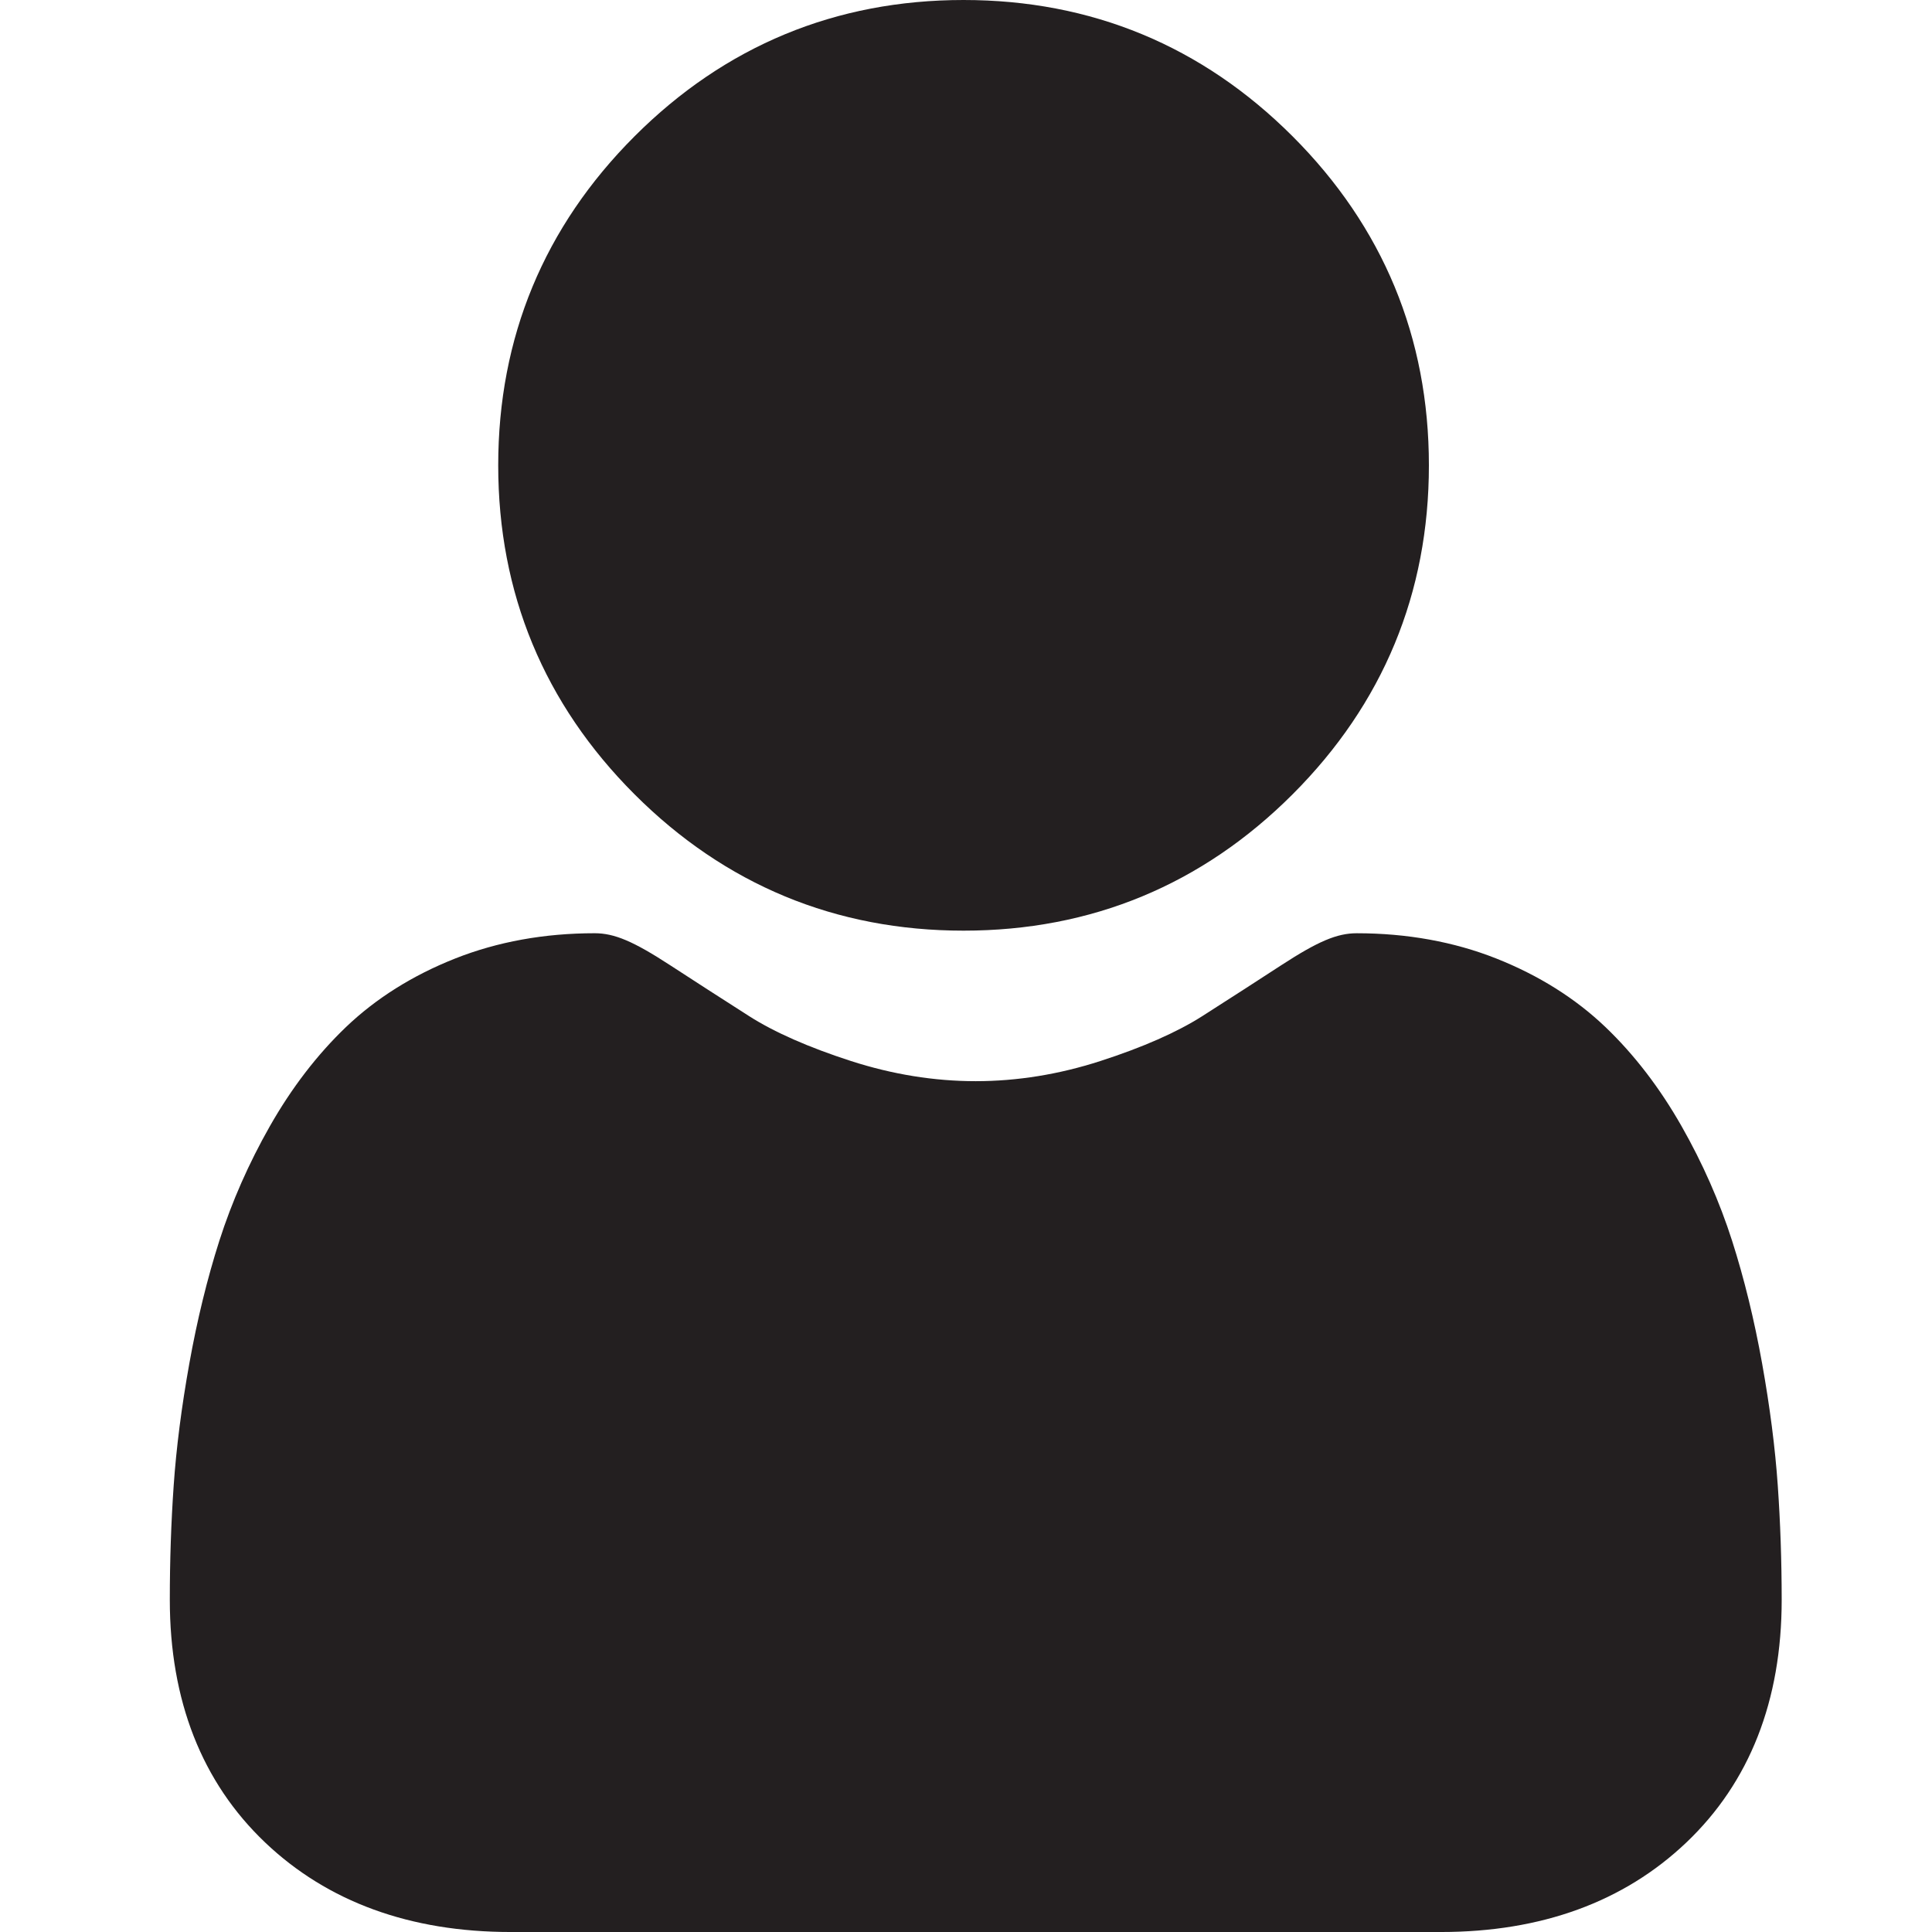
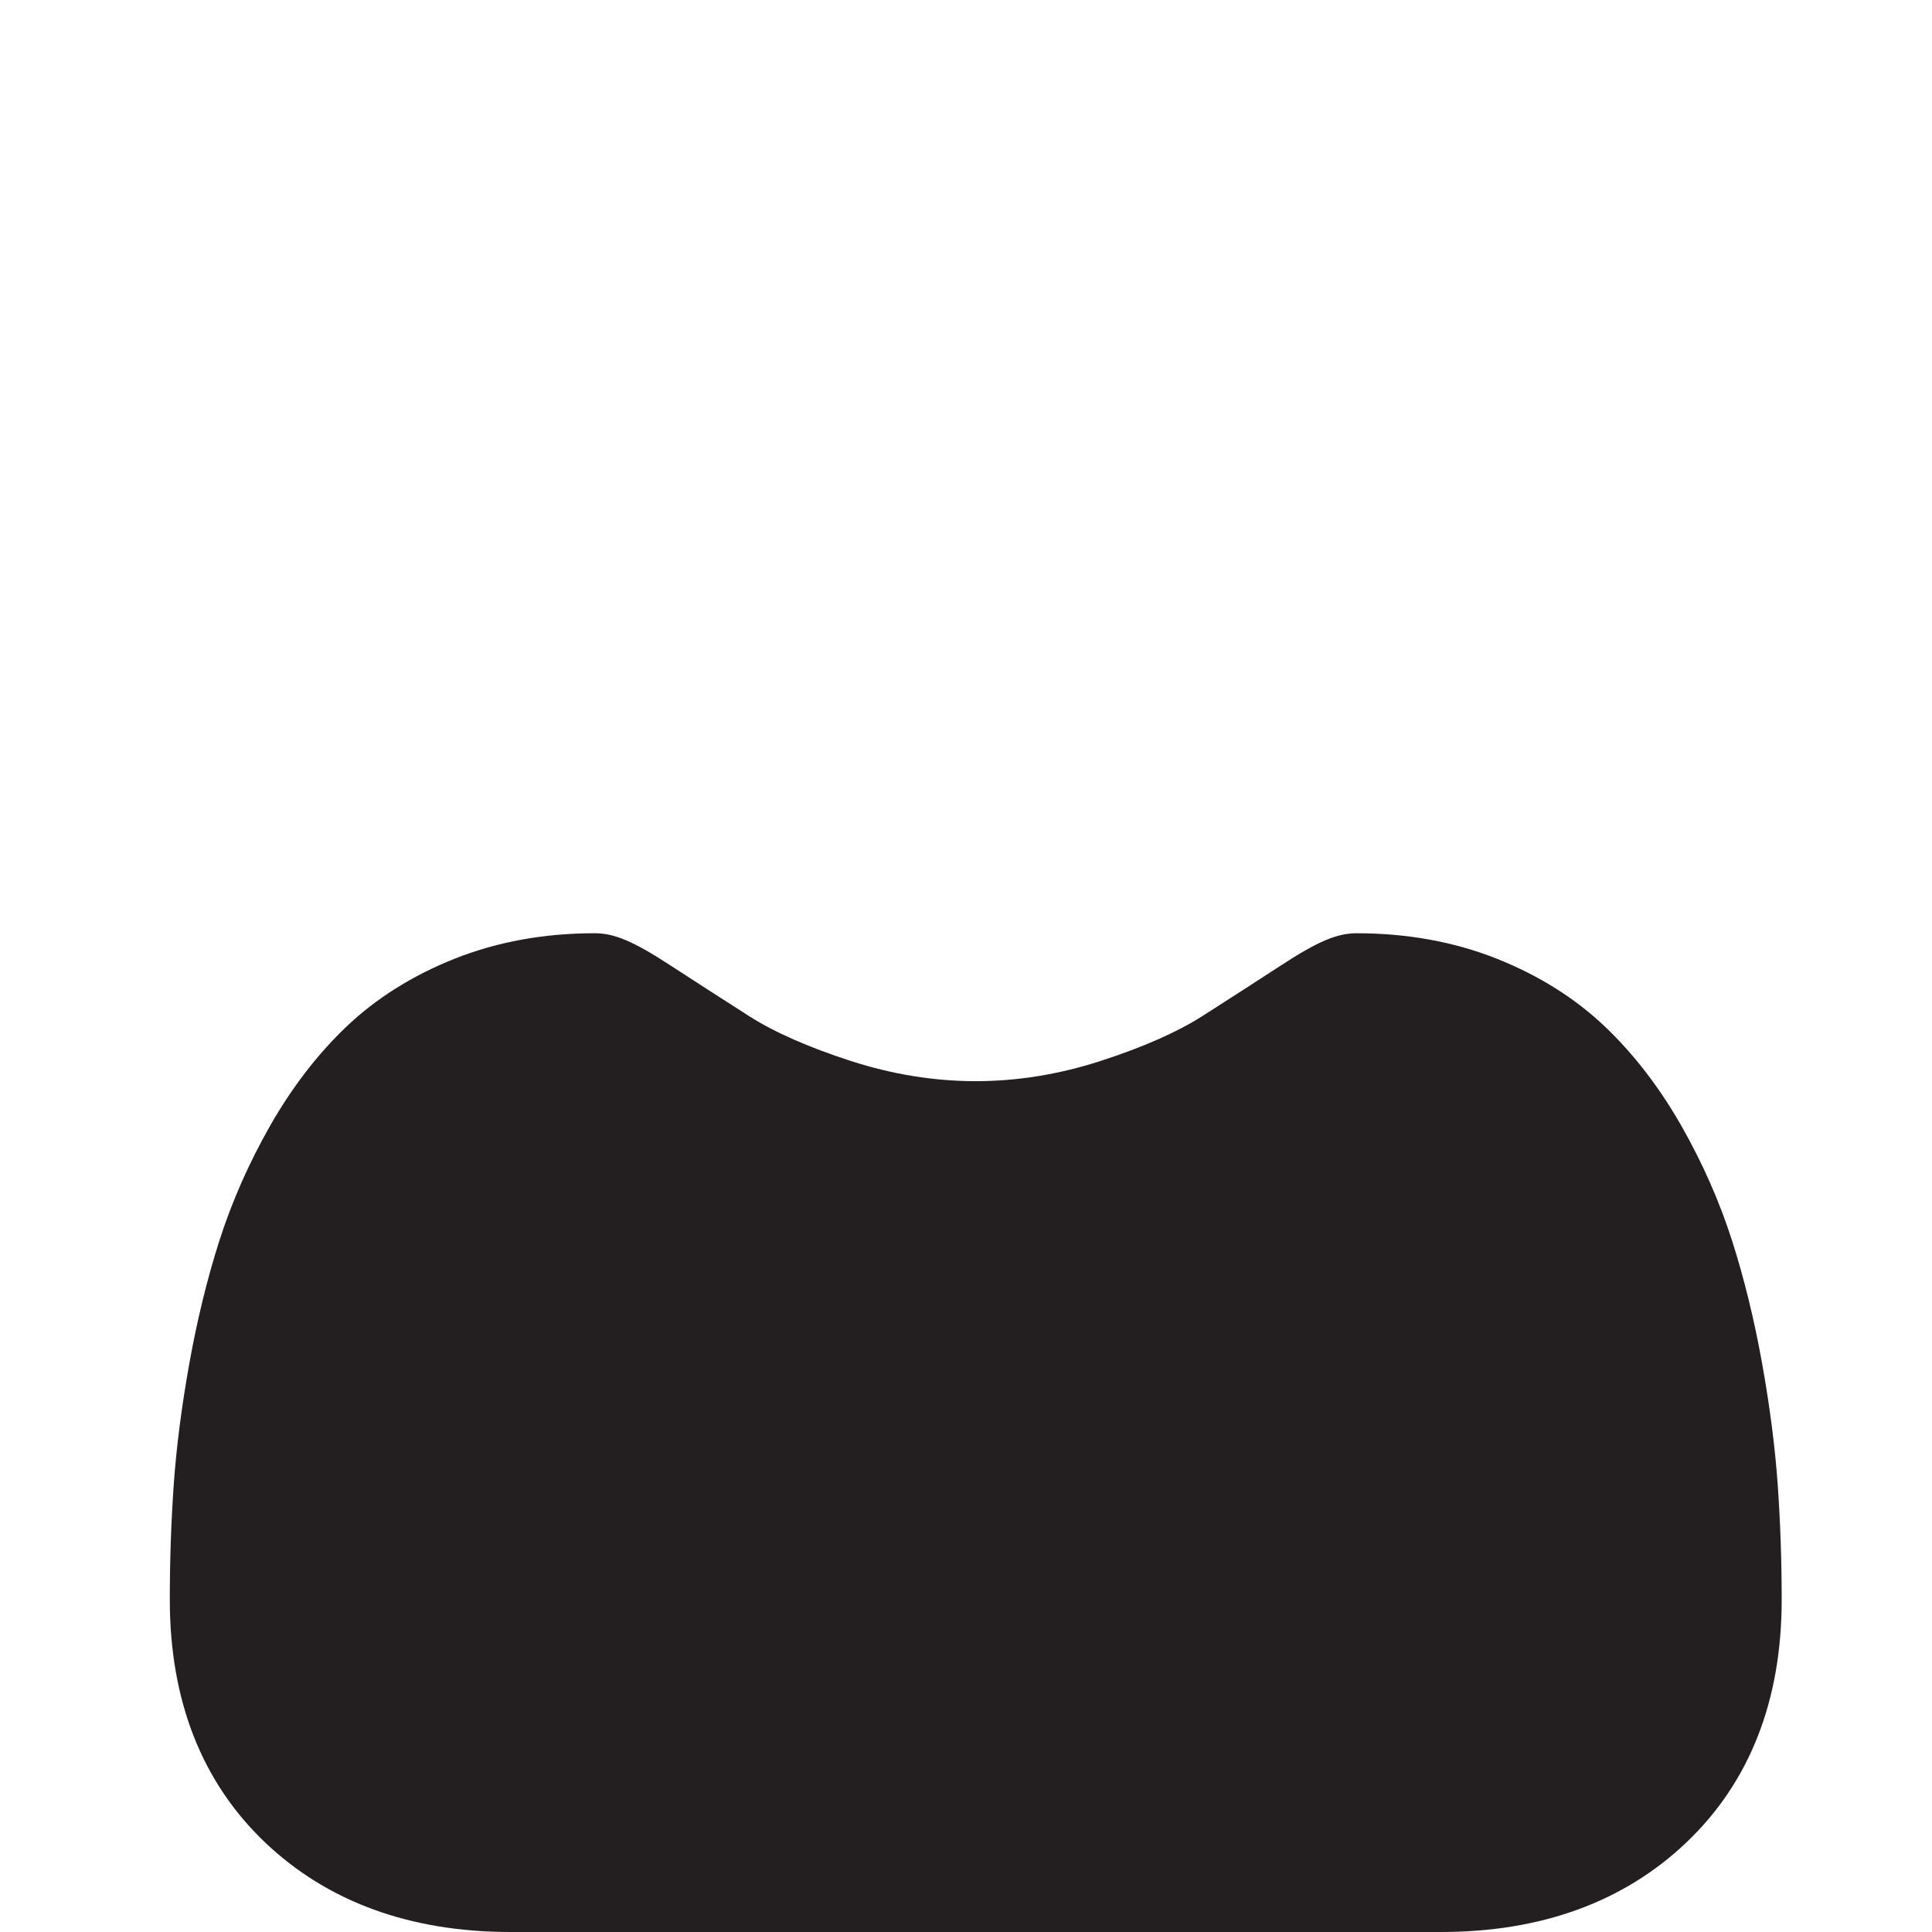
<svg xmlns="http://www.w3.org/2000/svg" version="1.1" id="Layer_1" x="0px" y="0px" width="512px" height="512px" viewBox="0 0 512 512" enable-background="new 0 0 512 512" xml:space="preserve">
  <g transform="matrix(1,0,0,1,45,0)">
-     <path fill="#231F20" d="M210.353,246.633c33.883,0,63.223-12.152,87.195-36.129c23.973-23.973,36.125-53.305,36.125-87.191   c0-33.875-12.152-63.211-36.129-87.191C273.567,12.152,244.231,0,210.353,0c-33.887,0-63.219,12.152-87.191,36.125   s-36.129,53.309-36.129,87.188c0,33.887,12.156,63.223,36.133,87.195C147.142,234.477,176.478,246.633,210.353,246.633z" />
    <path fill="#231F20" d="M426.13,393.703c-0.691-9.977-2.09-20.859-4.148-32.352c-2.078-11.578-4.754-22.523-7.957-32.527   c-3.309-10.34-7.809-20.551-13.371-30.336c-5.773-10.156-12.555-19-20.164-26.277c-7.957-7.613-17.699-13.734-28.965-18.199   c-11.227-4.441-23.668-6.691-36.977-6.691c-5.227,0-10.281,2.145-20.043,8.5c-6.008,3.918-13.035,8.449-20.879,13.461   c-6.707,4.273-15.793,8.277-27.016,11.902c-10.949,3.543-22.066,5.34-33.039,5.34s-22.086-1.797-33.047-5.34   c-11.211-3.621-20.297-7.625-26.996-11.898c-7.77-4.965-14.801-9.496-20.898-13.469c-9.75-6.355-14.809-8.5-20.035-8.5   c-13.313,0-25.75,2.254-36.973,6.699c-11.258,4.457-21.004,10.578-28.969,18.199c-7.605,7.281-14.391,16.121-20.156,26.273   c-5.559,9.785-10.059,19.992-13.371,30.34c-3.199,10.004-5.875,20.945-7.953,32.523c-2.059,11.477-3.457,22.363-4.148,32.363   c-0.68,9.797-1.023,19.965-1.023,30.234c0,26.727,8.496,48.363,25.25,64.32c16.547,15.746,38.441,23.734,65.066,23.734h246.531   c26.625,0,48.512-7.984,65.063-23.734c16.758-15.945,25.254-37.586,25.254-64.324C427.161,413.629,426.813,403.453,426.13,393.703z   " />
  </g>
</svg>